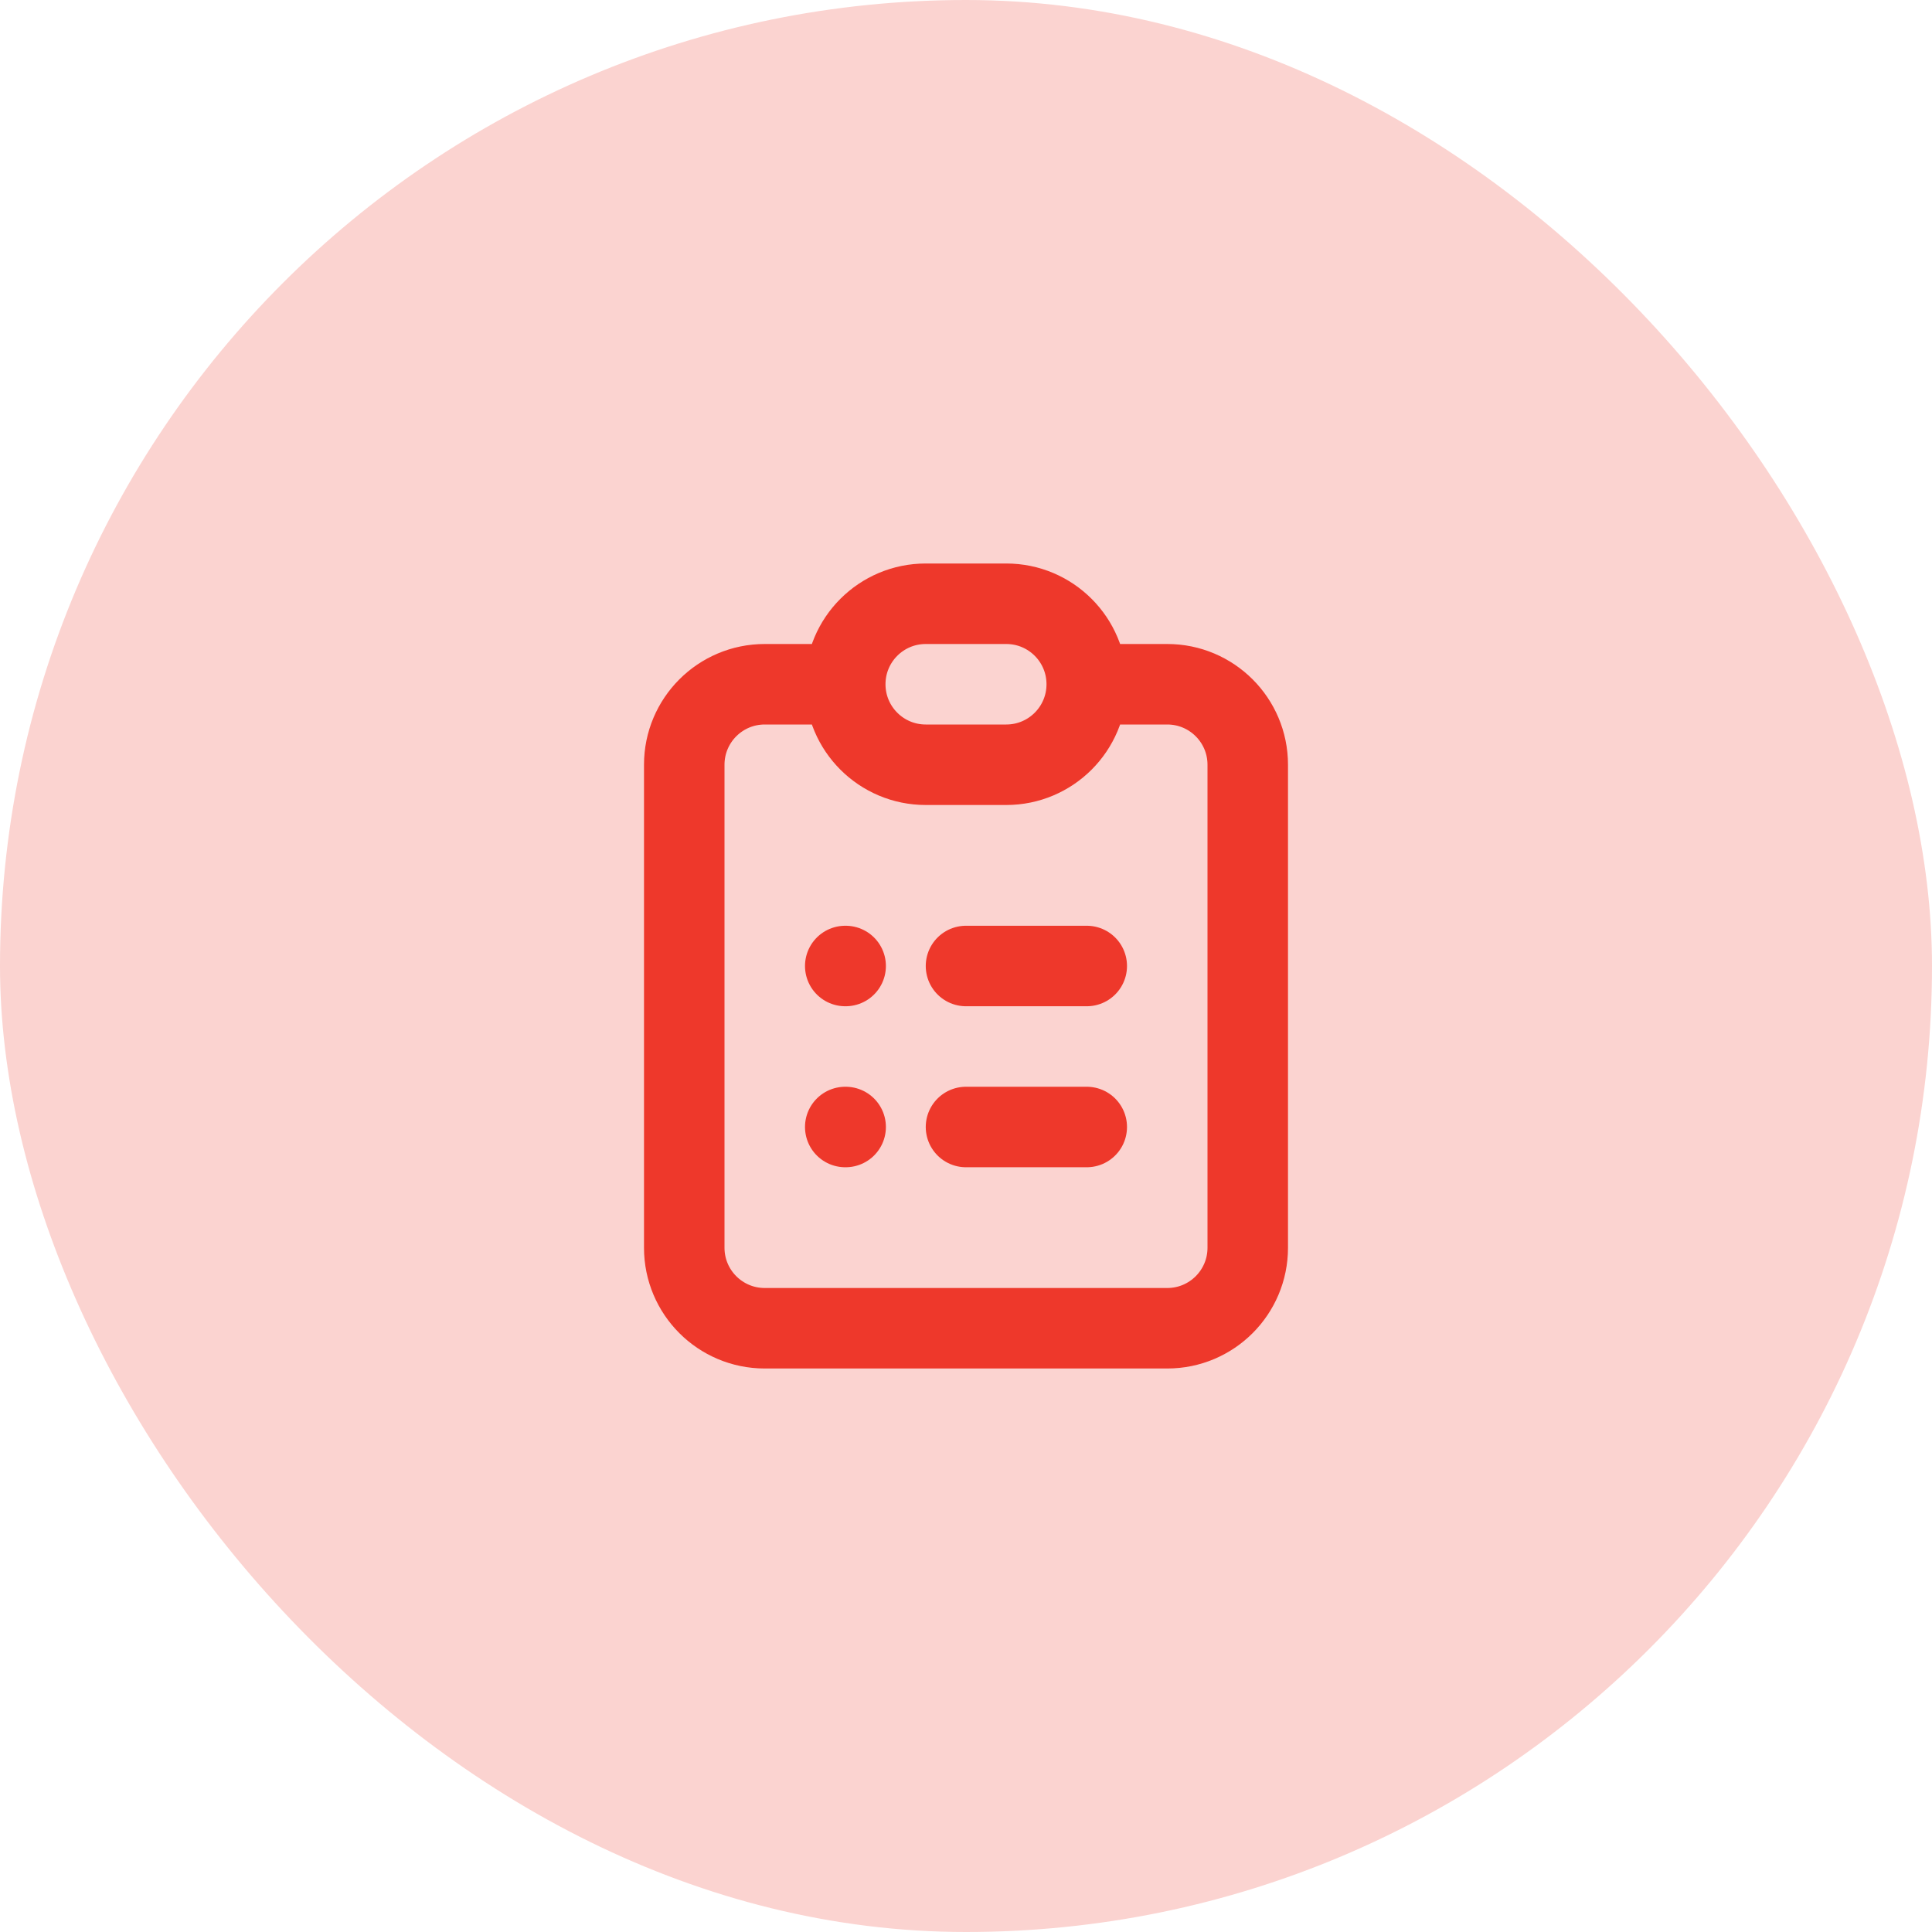
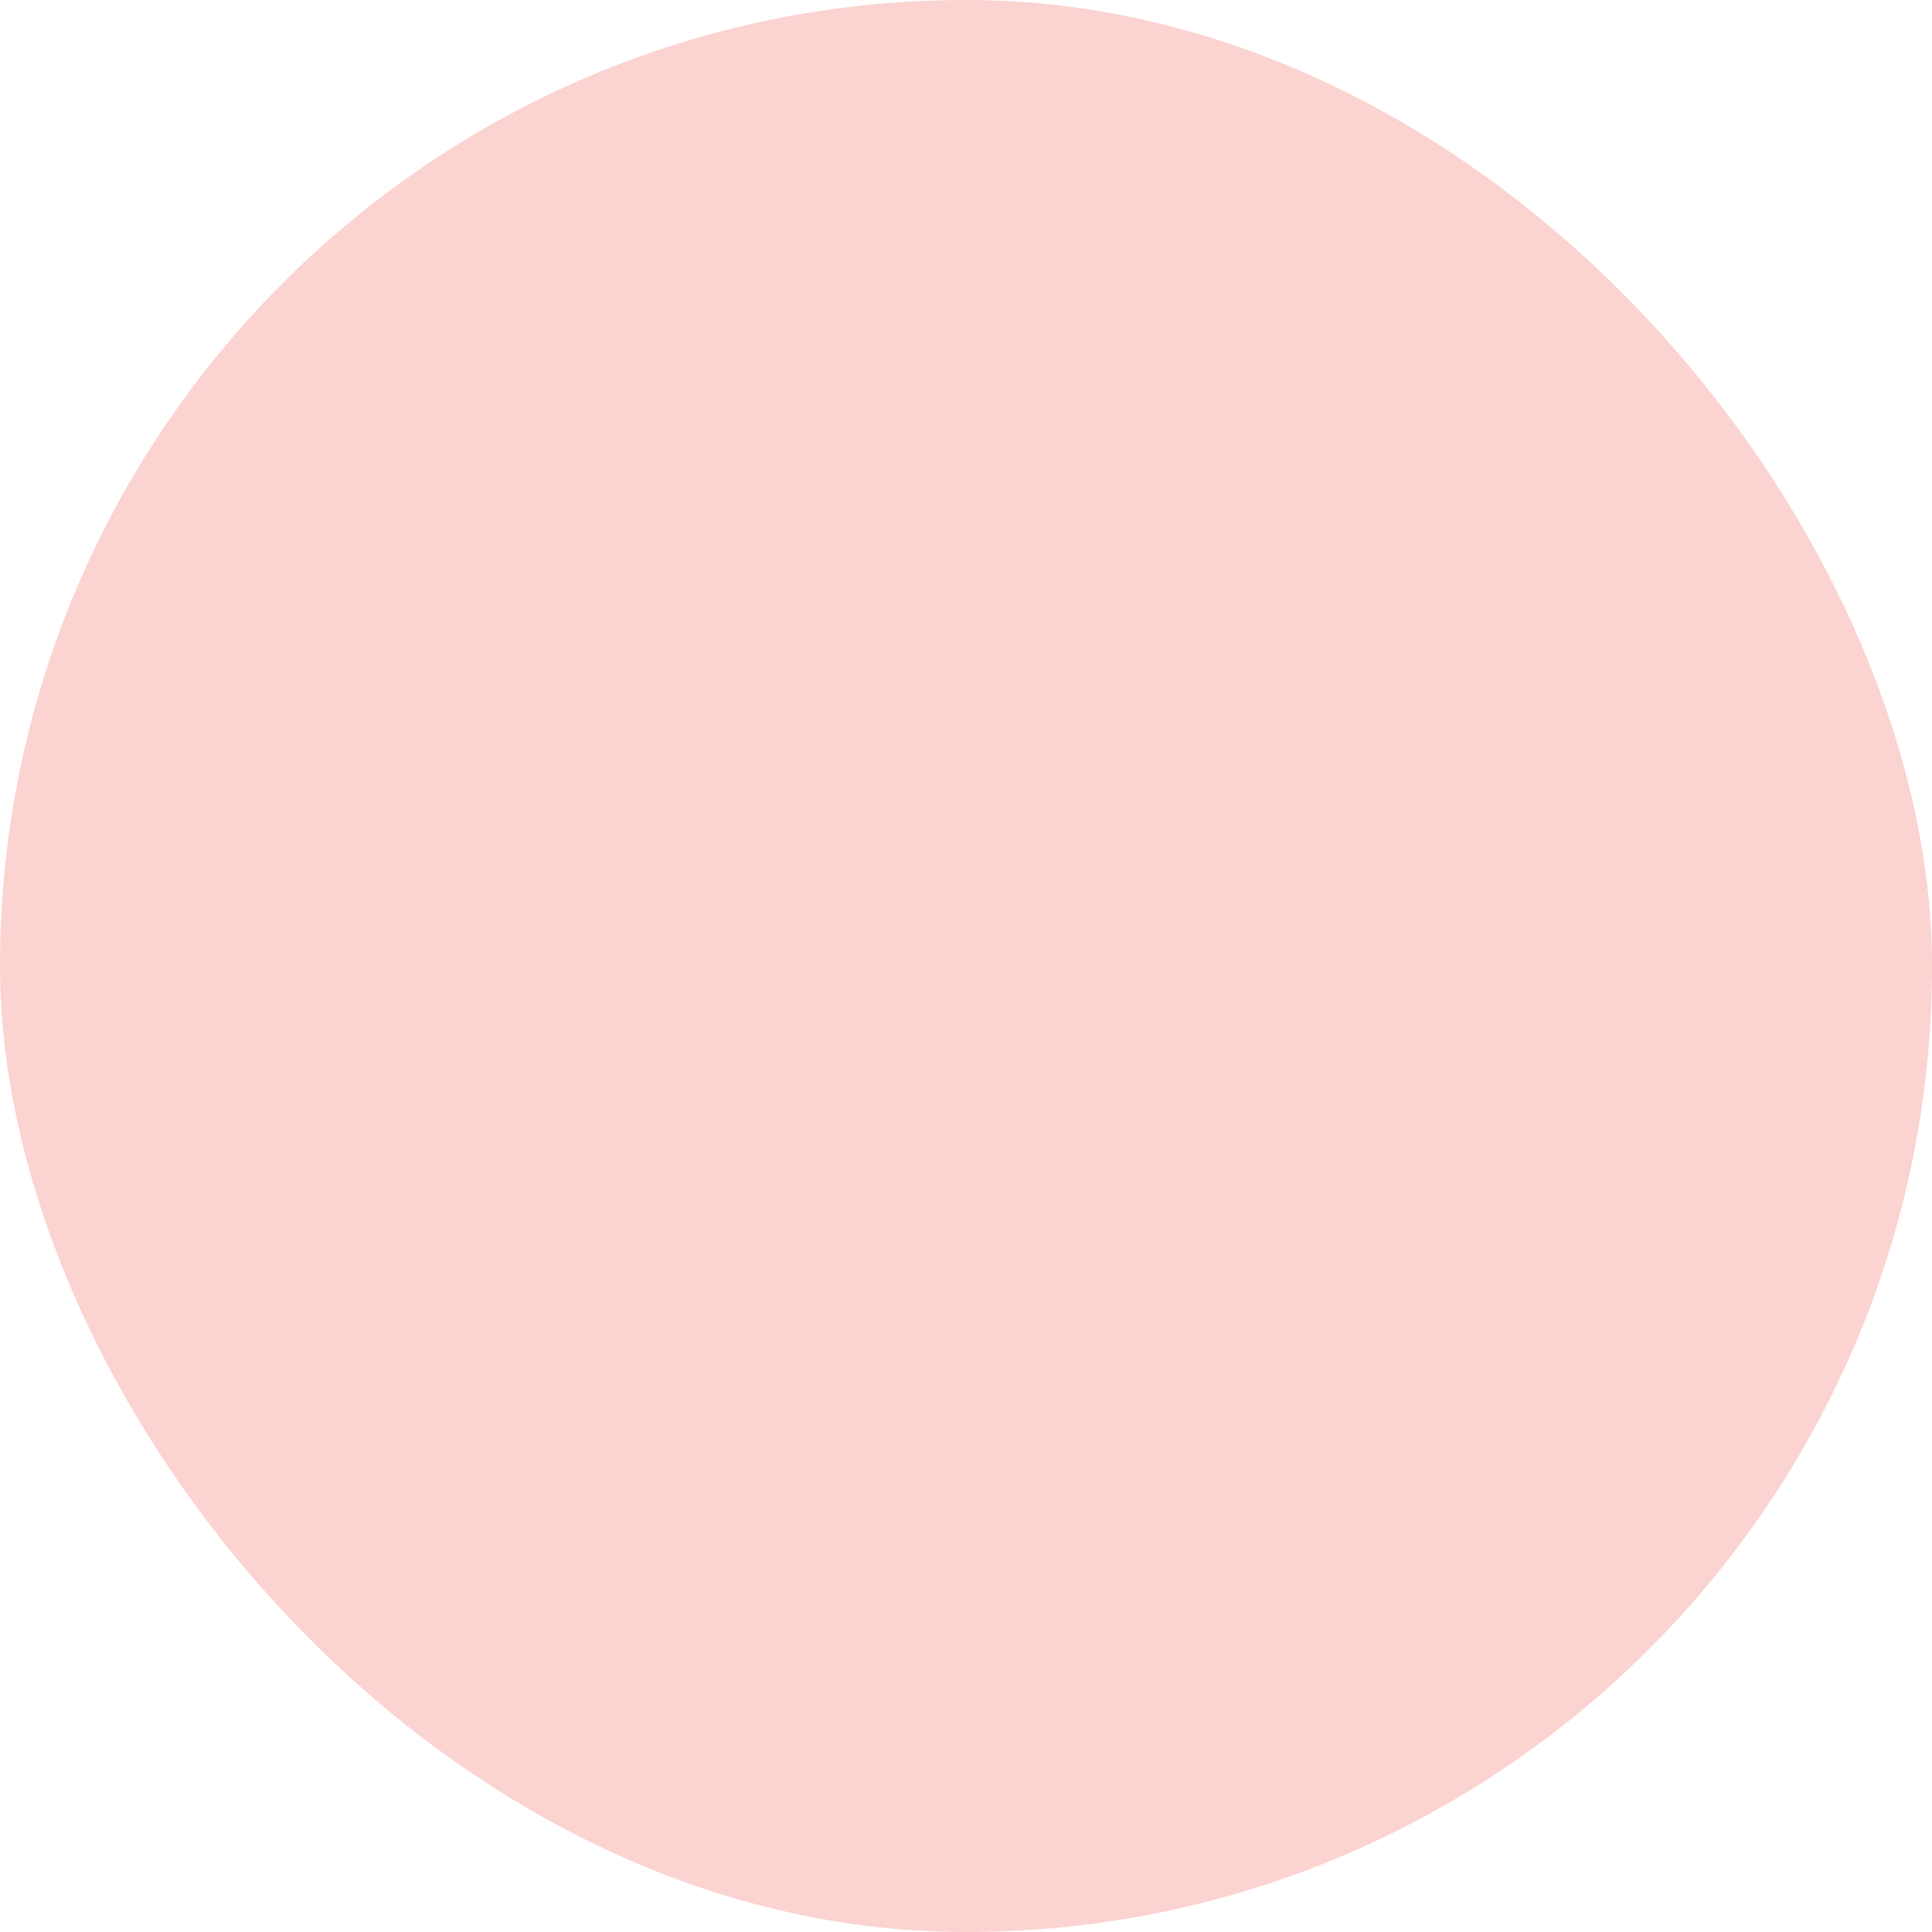
<svg xmlns="http://www.w3.org/2000/svg" width="48" height="48" viewBox="0 0 48 48" fill="none">
  <rect width="48" height="48" rx="24" fill="#FBD3D0" />
-   <path d="M21 17H19C17.895 17 17 17.895 17 19V31C17 32.105 17.895 33 19 33H29C30.105 33 31 32.105 31 31V19C31 17.895 30.105 17 29 17H27M21 17C21 18.105 21.895 19 23 19H25C26.105 19 27 18.105 27 17M21 17C21 15.895 21.895 15 23 15H25C26.105 15 27 15.895 27 17M24 24H27M24 28H27M21 24H21.01M21 28H21.01" stroke="#EE382B" stroke-width="2" stroke-linecap="round" />
</svg>